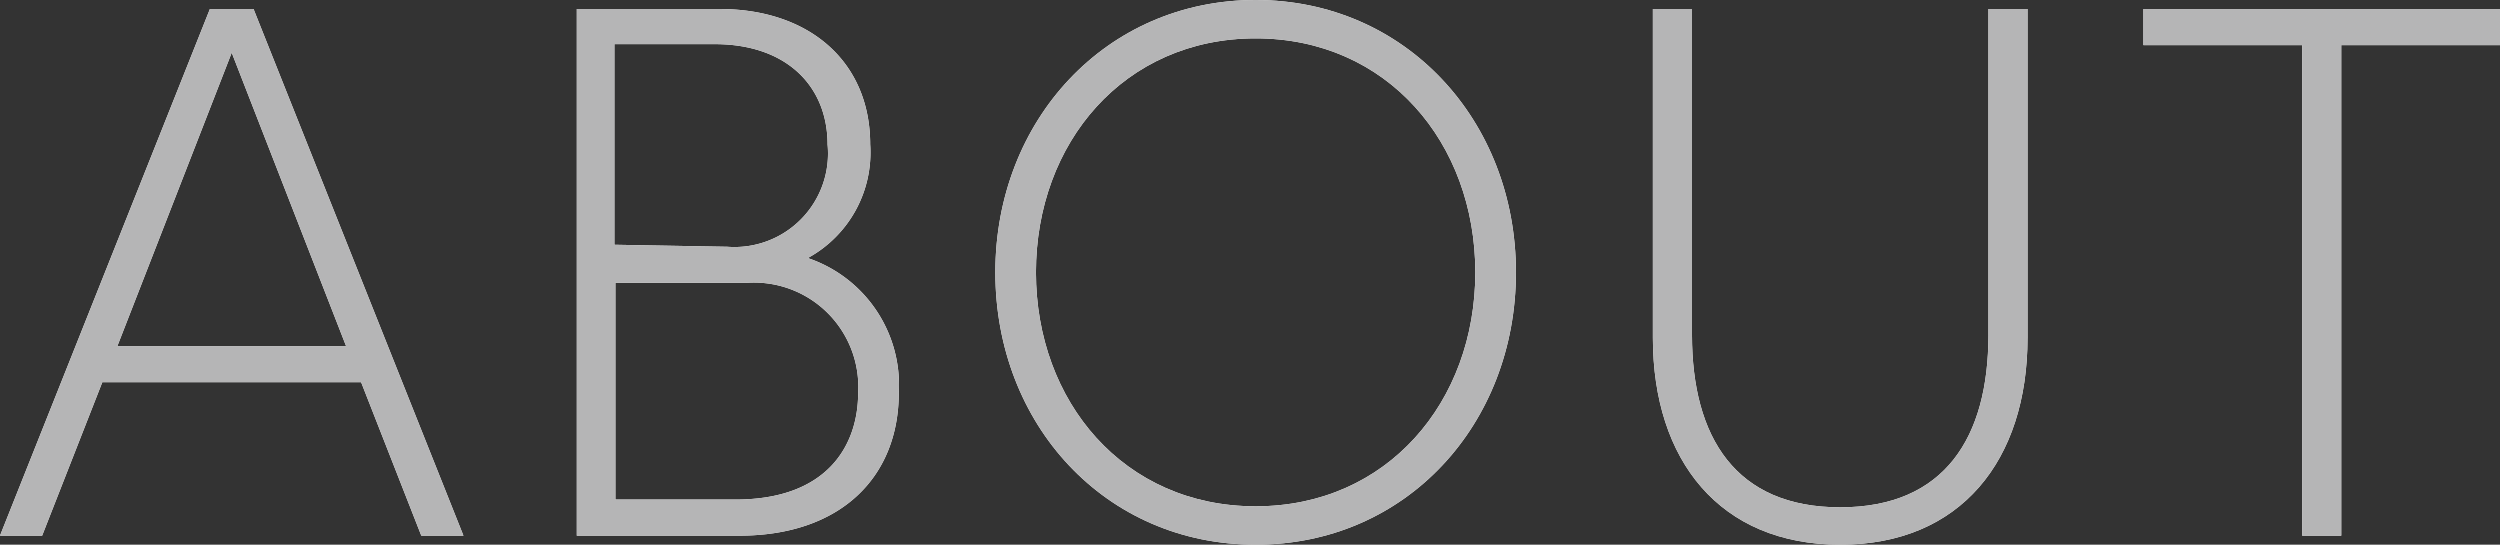
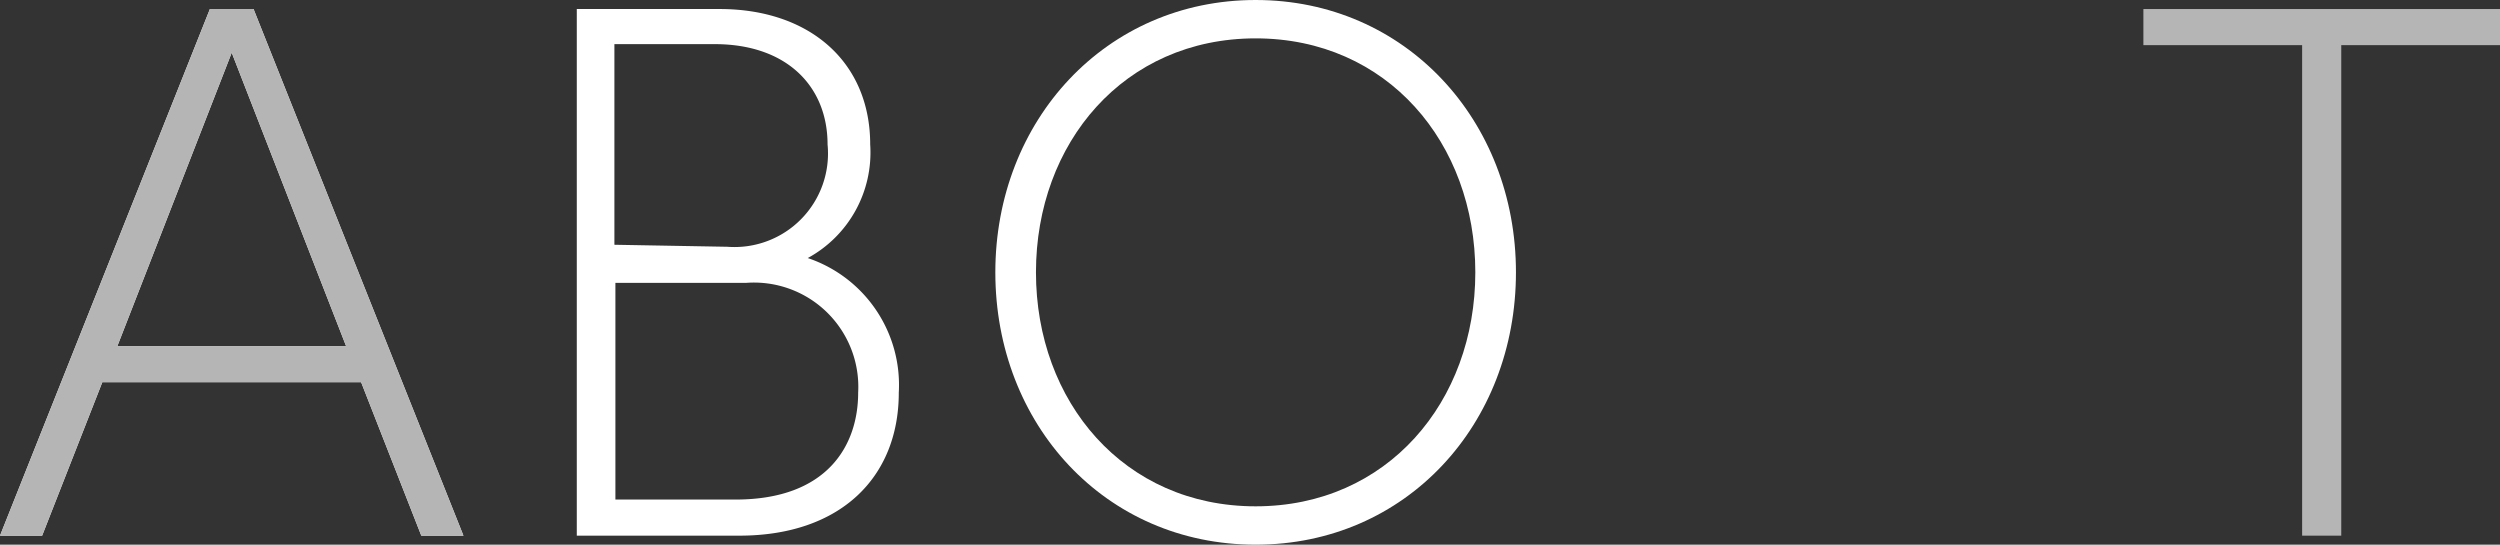
<svg xmlns="http://www.w3.org/2000/svg" viewBox="0 0 99.69 21.72">
  <rect x="0" y="0" width="99.69" height="21.72" fill="#333333" stroke="none" />
  <defs>
    <style>.cls-1{fill:#fff;}.cls-2{fill:#b5b5b6;}</style>
  </defs>
  <g id="レイヤー_2" data-name="レイヤー 2">
    <g id="レイヤー_1-2" data-name="レイヤー 1">
      <path class="cls-1" d="M8.37.36h1.74l8.37,21H16.8l-2.4-6.12H4.08l-2.4,6.12H0ZM4.68,13.8H13.8L9.24,2.1Z" />
      <path class="cls-1" d="M23,.36h5.7c3.57,0,6,2.1,6,5.4a4.79,4.79,0,0,1-2.49,4.53,5.34,5.34,0,0,1,3.63,5.37c0,3.36-2.31,5.7-6.36,5.7H23Zm6,9.48A3.73,3.73,0,0,0,33,5.76c0-2.31-1.62-4-4.5-4h-4v8Zm.33,10.08c3.69,0,4.89-2.19,4.89-4.26a4.16,4.16,0,0,0-4.47-4.38H24.54v8.64Z" />
      <path class="cls-1" d="M39.69,10.86C39.69,4.8,44.1,0,50.07,0S60.45,4.8,60.45,10.86,56.07,21.72,50.07,21.72,39.69,16.92,39.69,10.86Zm1.62,0c0,5.16,3.51,9.33,8.76,9.33s8.76-4.17,8.76-9.33-3.51-9.33-8.76-9.33S41.31,5.7,41.31,10.86Z" />
-       <path class="cls-1" d="M79.29.36h1.56V13.47c0,4.89-2.67,8.25-7.47,8.25s-7.47-3.36-7.47-8.25V.36h1.56v13c0,4.08,1.74,6.87,5.91,6.87s5.91-2.79,5.91-6.87Z" />
-       <path class="cls-1" d="M91.8,1.8H85.47V.36H99.69V1.8H93.36V21.36H91.8Z" />
      <path class="cls-2" d="M8.37.36h1.74l8.37,21H16.8l-2.4-6.12H4.08l-2.4,6.12H0ZM4.68,13.8H13.8L9.24,2.1Z" />
-       <path class="cls-2" d="M23,.36h5.7c3.57,0,6,2.1,6,5.4a4.79,4.79,0,0,1-2.49,4.53,5.34,5.34,0,0,1,3.63,5.37c0,3.36-2.31,5.7-6.36,5.7H23Zm6,9.48A3.73,3.73,0,0,0,33,5.76c0-2.31-1.62-4-4.5-4h-4v8Zm.33,10.08c3.69,0,4.89-2.19,4.89-4.26a4.16,4.16,0,0,0-4.47-4.38H24.54v8.64Z" />
-       <path class="cls-2" d="M39.69,10.86C39.69,4.8,44.1,0,50.07,0S60.45,4.8,60.45,10.86,56.07,21.72,50.07,21.72,39.69,16.92,39.69,10.86Zm1.62,0c0,5.16,3.51,9.33,8.76,9.33s8.76-4.17,8.76-9.33-3.51-9.33-8.76-9.33S41.31,5.7,41.31,10.86Z" />
-       <path class="cls-2" d="M79.29.36h1.56V13.47c0,4.89-2.67,8.25-7.47,8.25s-7.47-3.36-7.47-8.25V.36h1.56v13c0,4.08,1.74,6.87,5.91,6.87s5.91-2.79,5.91-6.87Z" />
      <path class="cls-2" d="M91.8,1.8H85.47V.36H99.69V1.8H93.36V21.36H91.8Z" />
    </g>
  </g>
</svg>